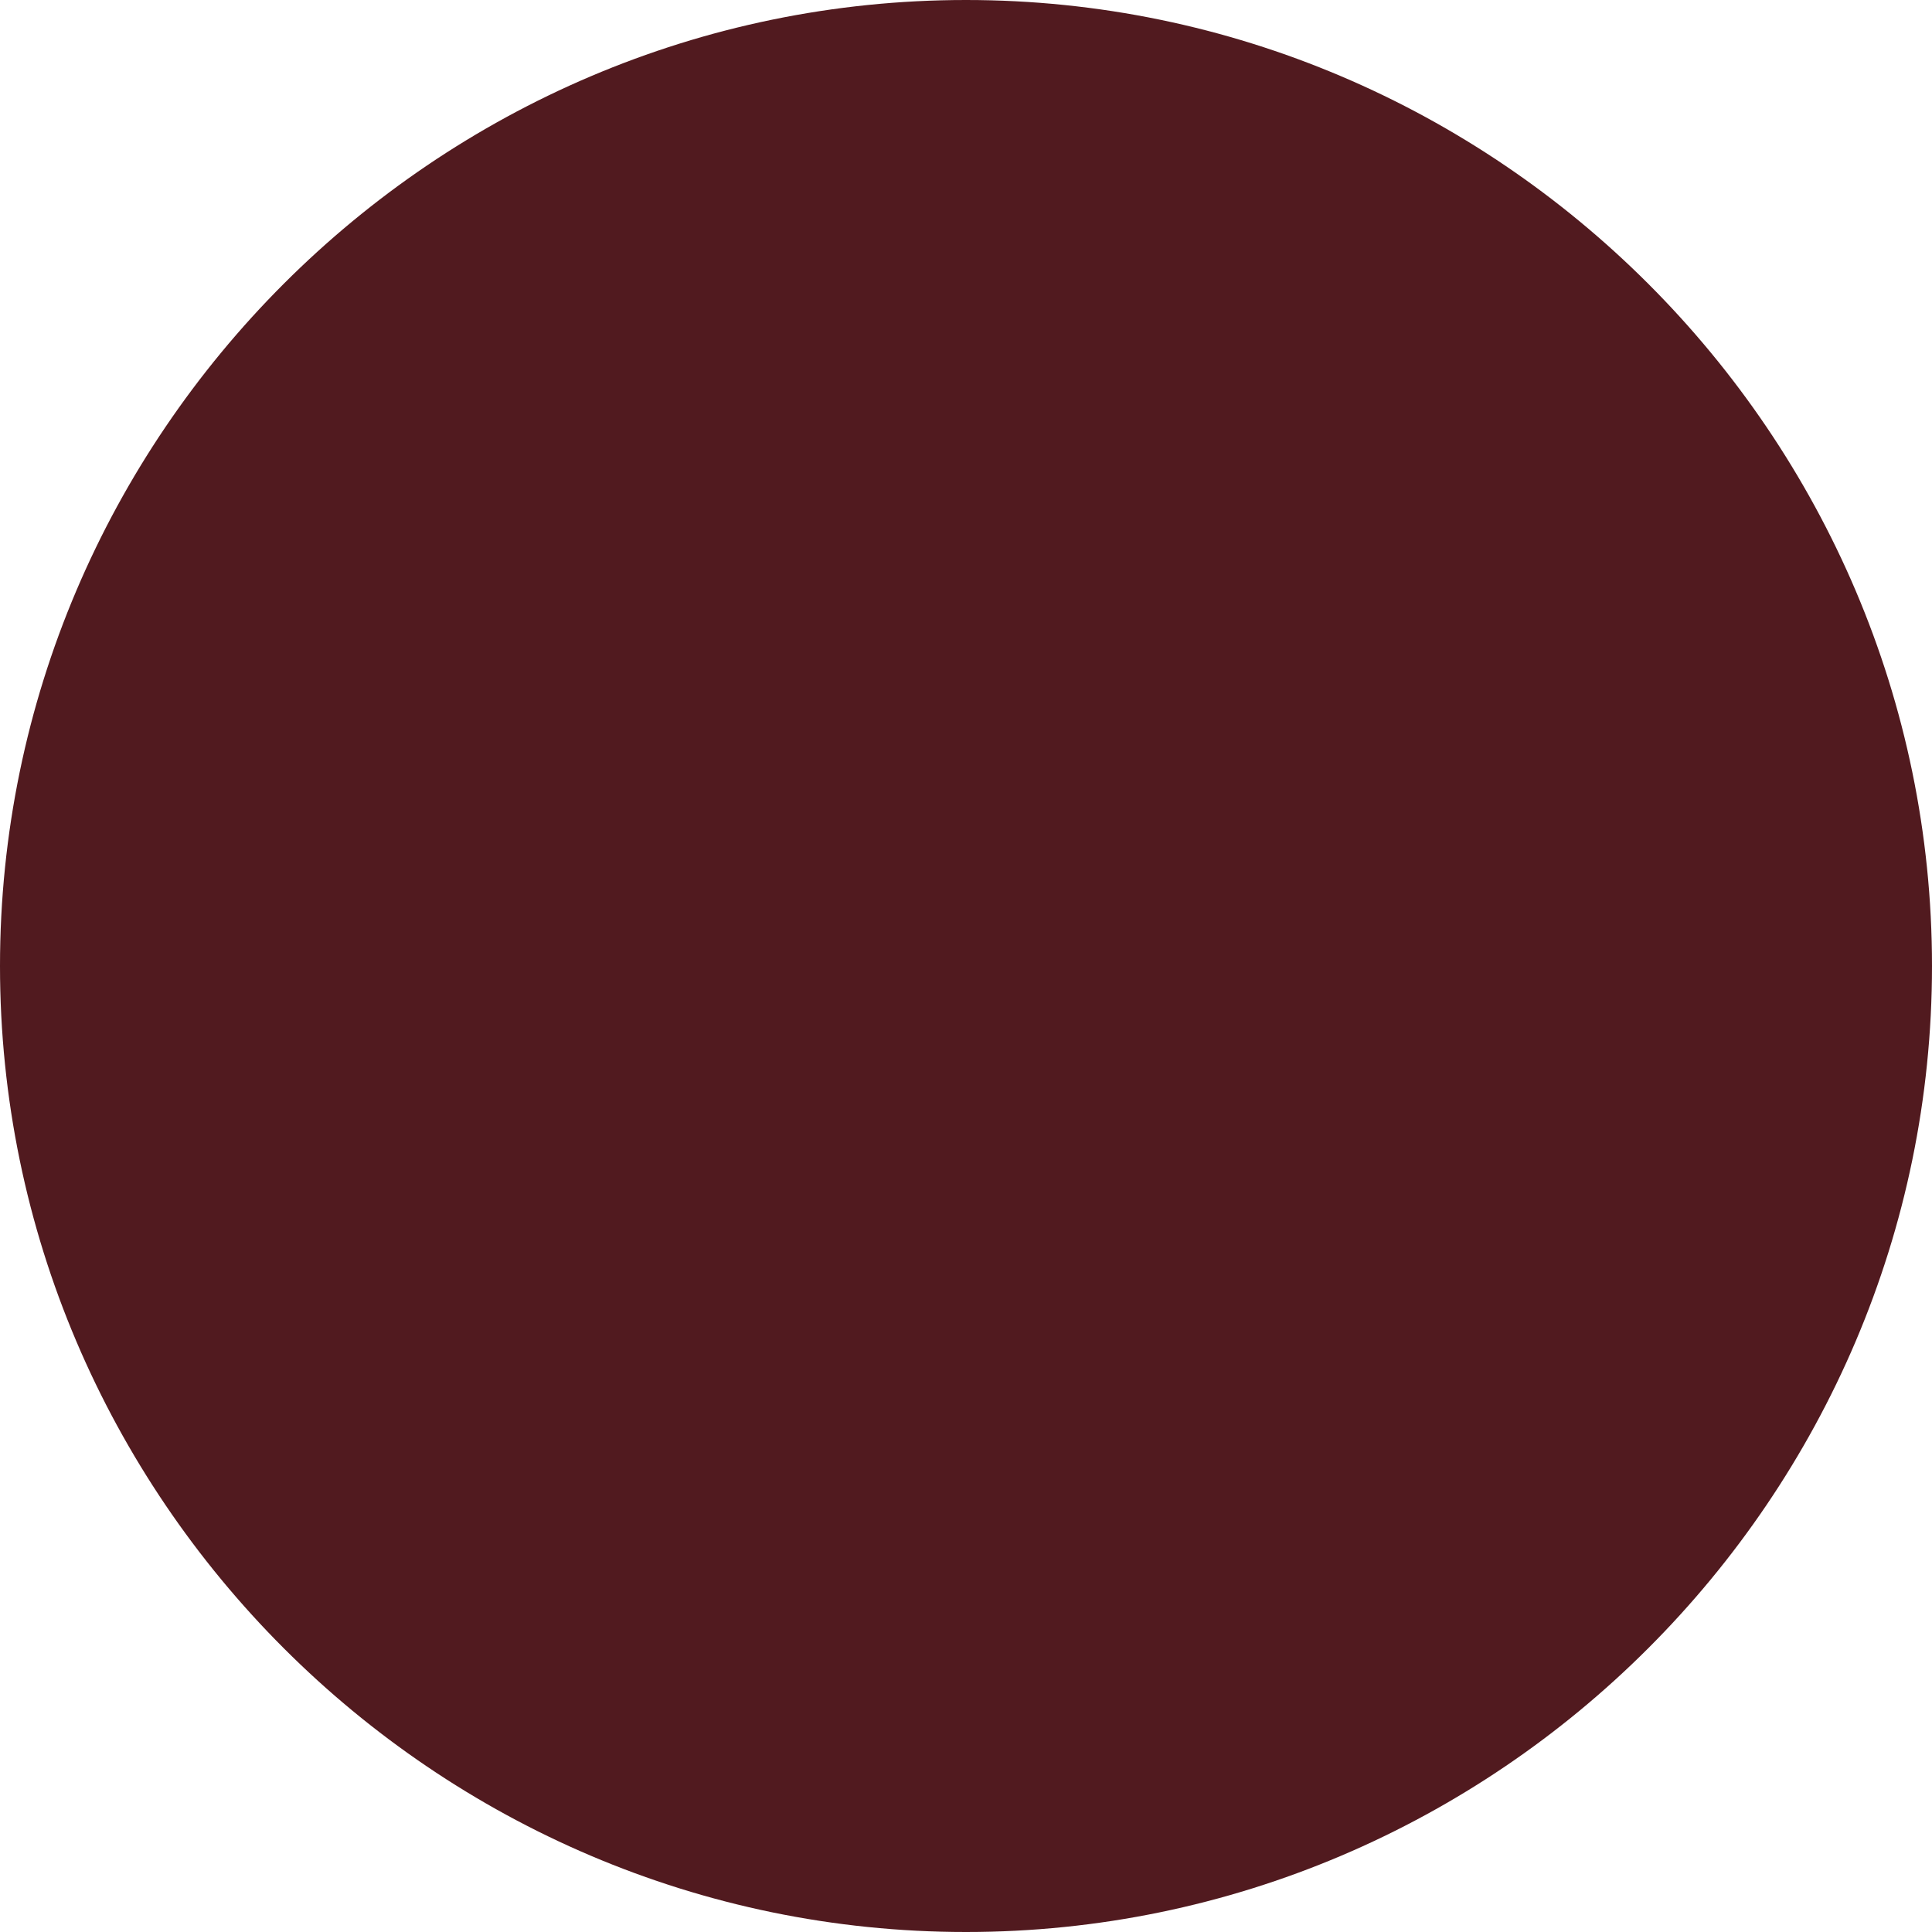
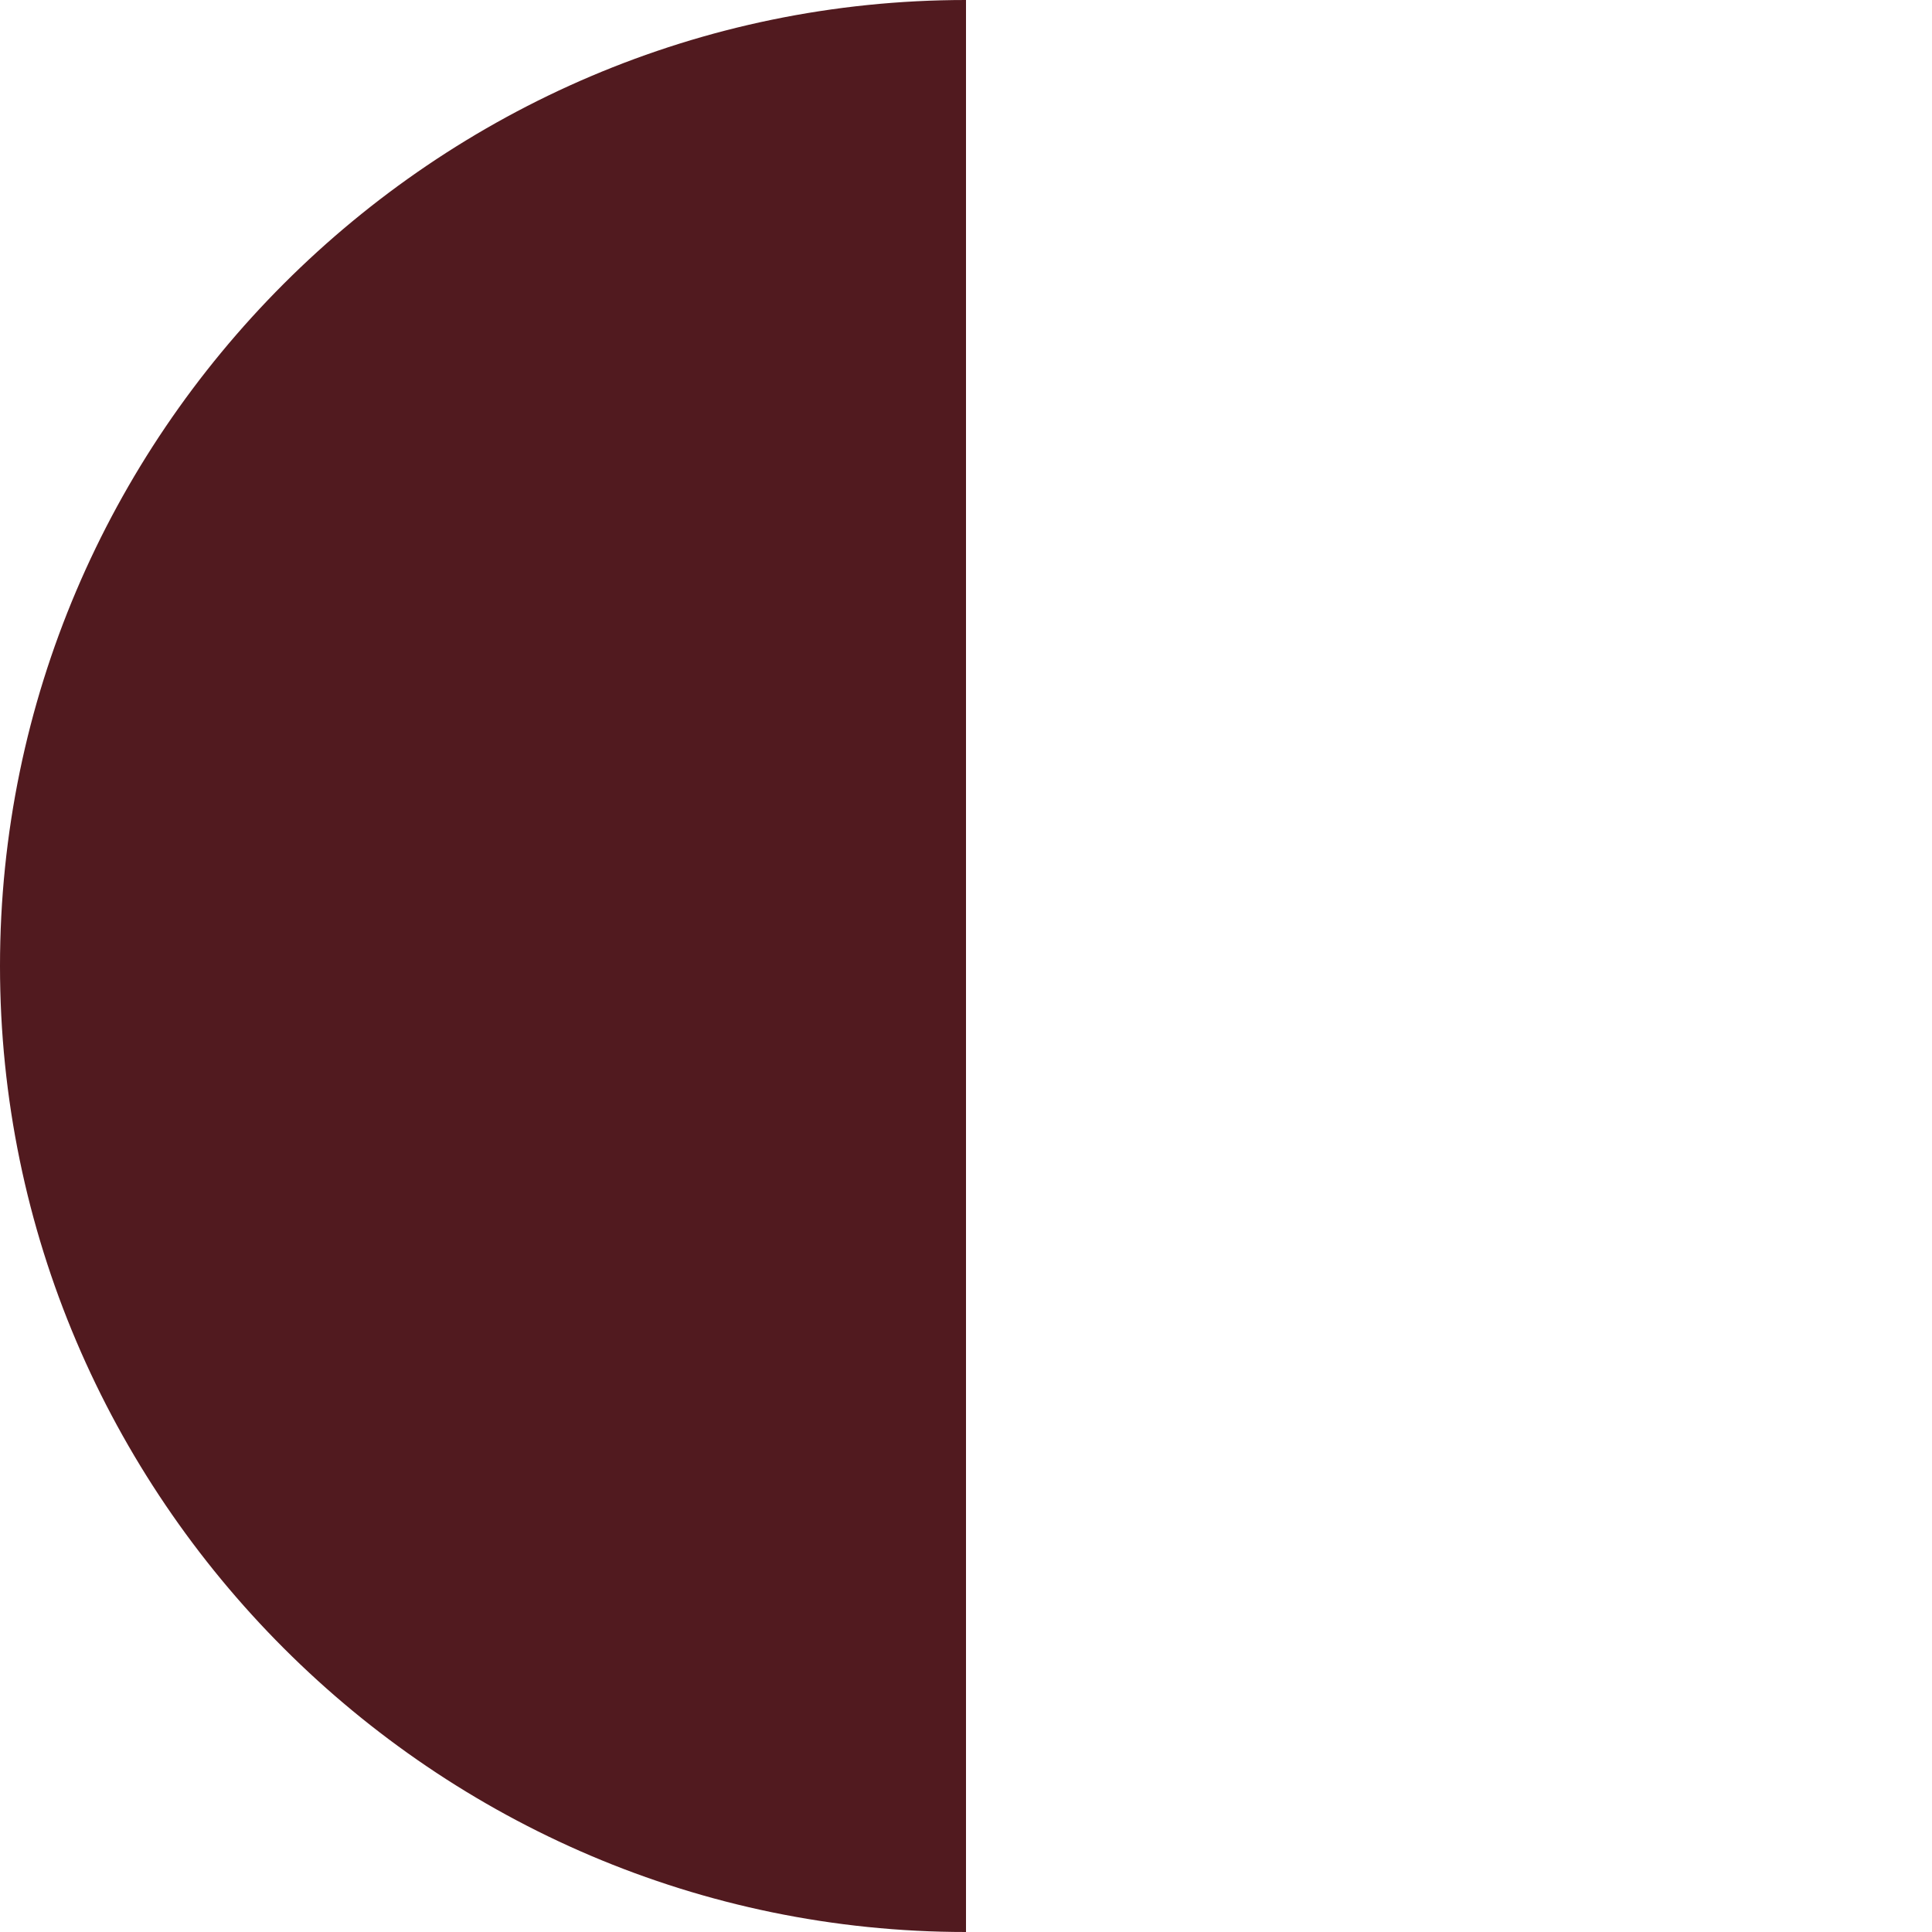
<svg xmlns="http://www.w3.org/2000/svg" viewBox="0 0 16 16" height="16" width="16" id="a">
  <defs>
    <style>.cls-1{fill:#511a1f;}</style>
  </defs>
-   <path d="M0,8C0,3.6,3.6,0,8,0h0v16h0C3.6,16,0,12.4,0,8h0Z" class="cls-1" />
-   <path d="M8,0h0c4.4,0,8,3.6,8,8h0c0,4.4-3.6,8-8,8h0V0Z" class="cls-1" />
+   <path d="M0,8C0,3.6,3.6,0,8,0h0v16h0C3.6,16,0,12.4,0,8Z" class="cls-1" />
</svg>